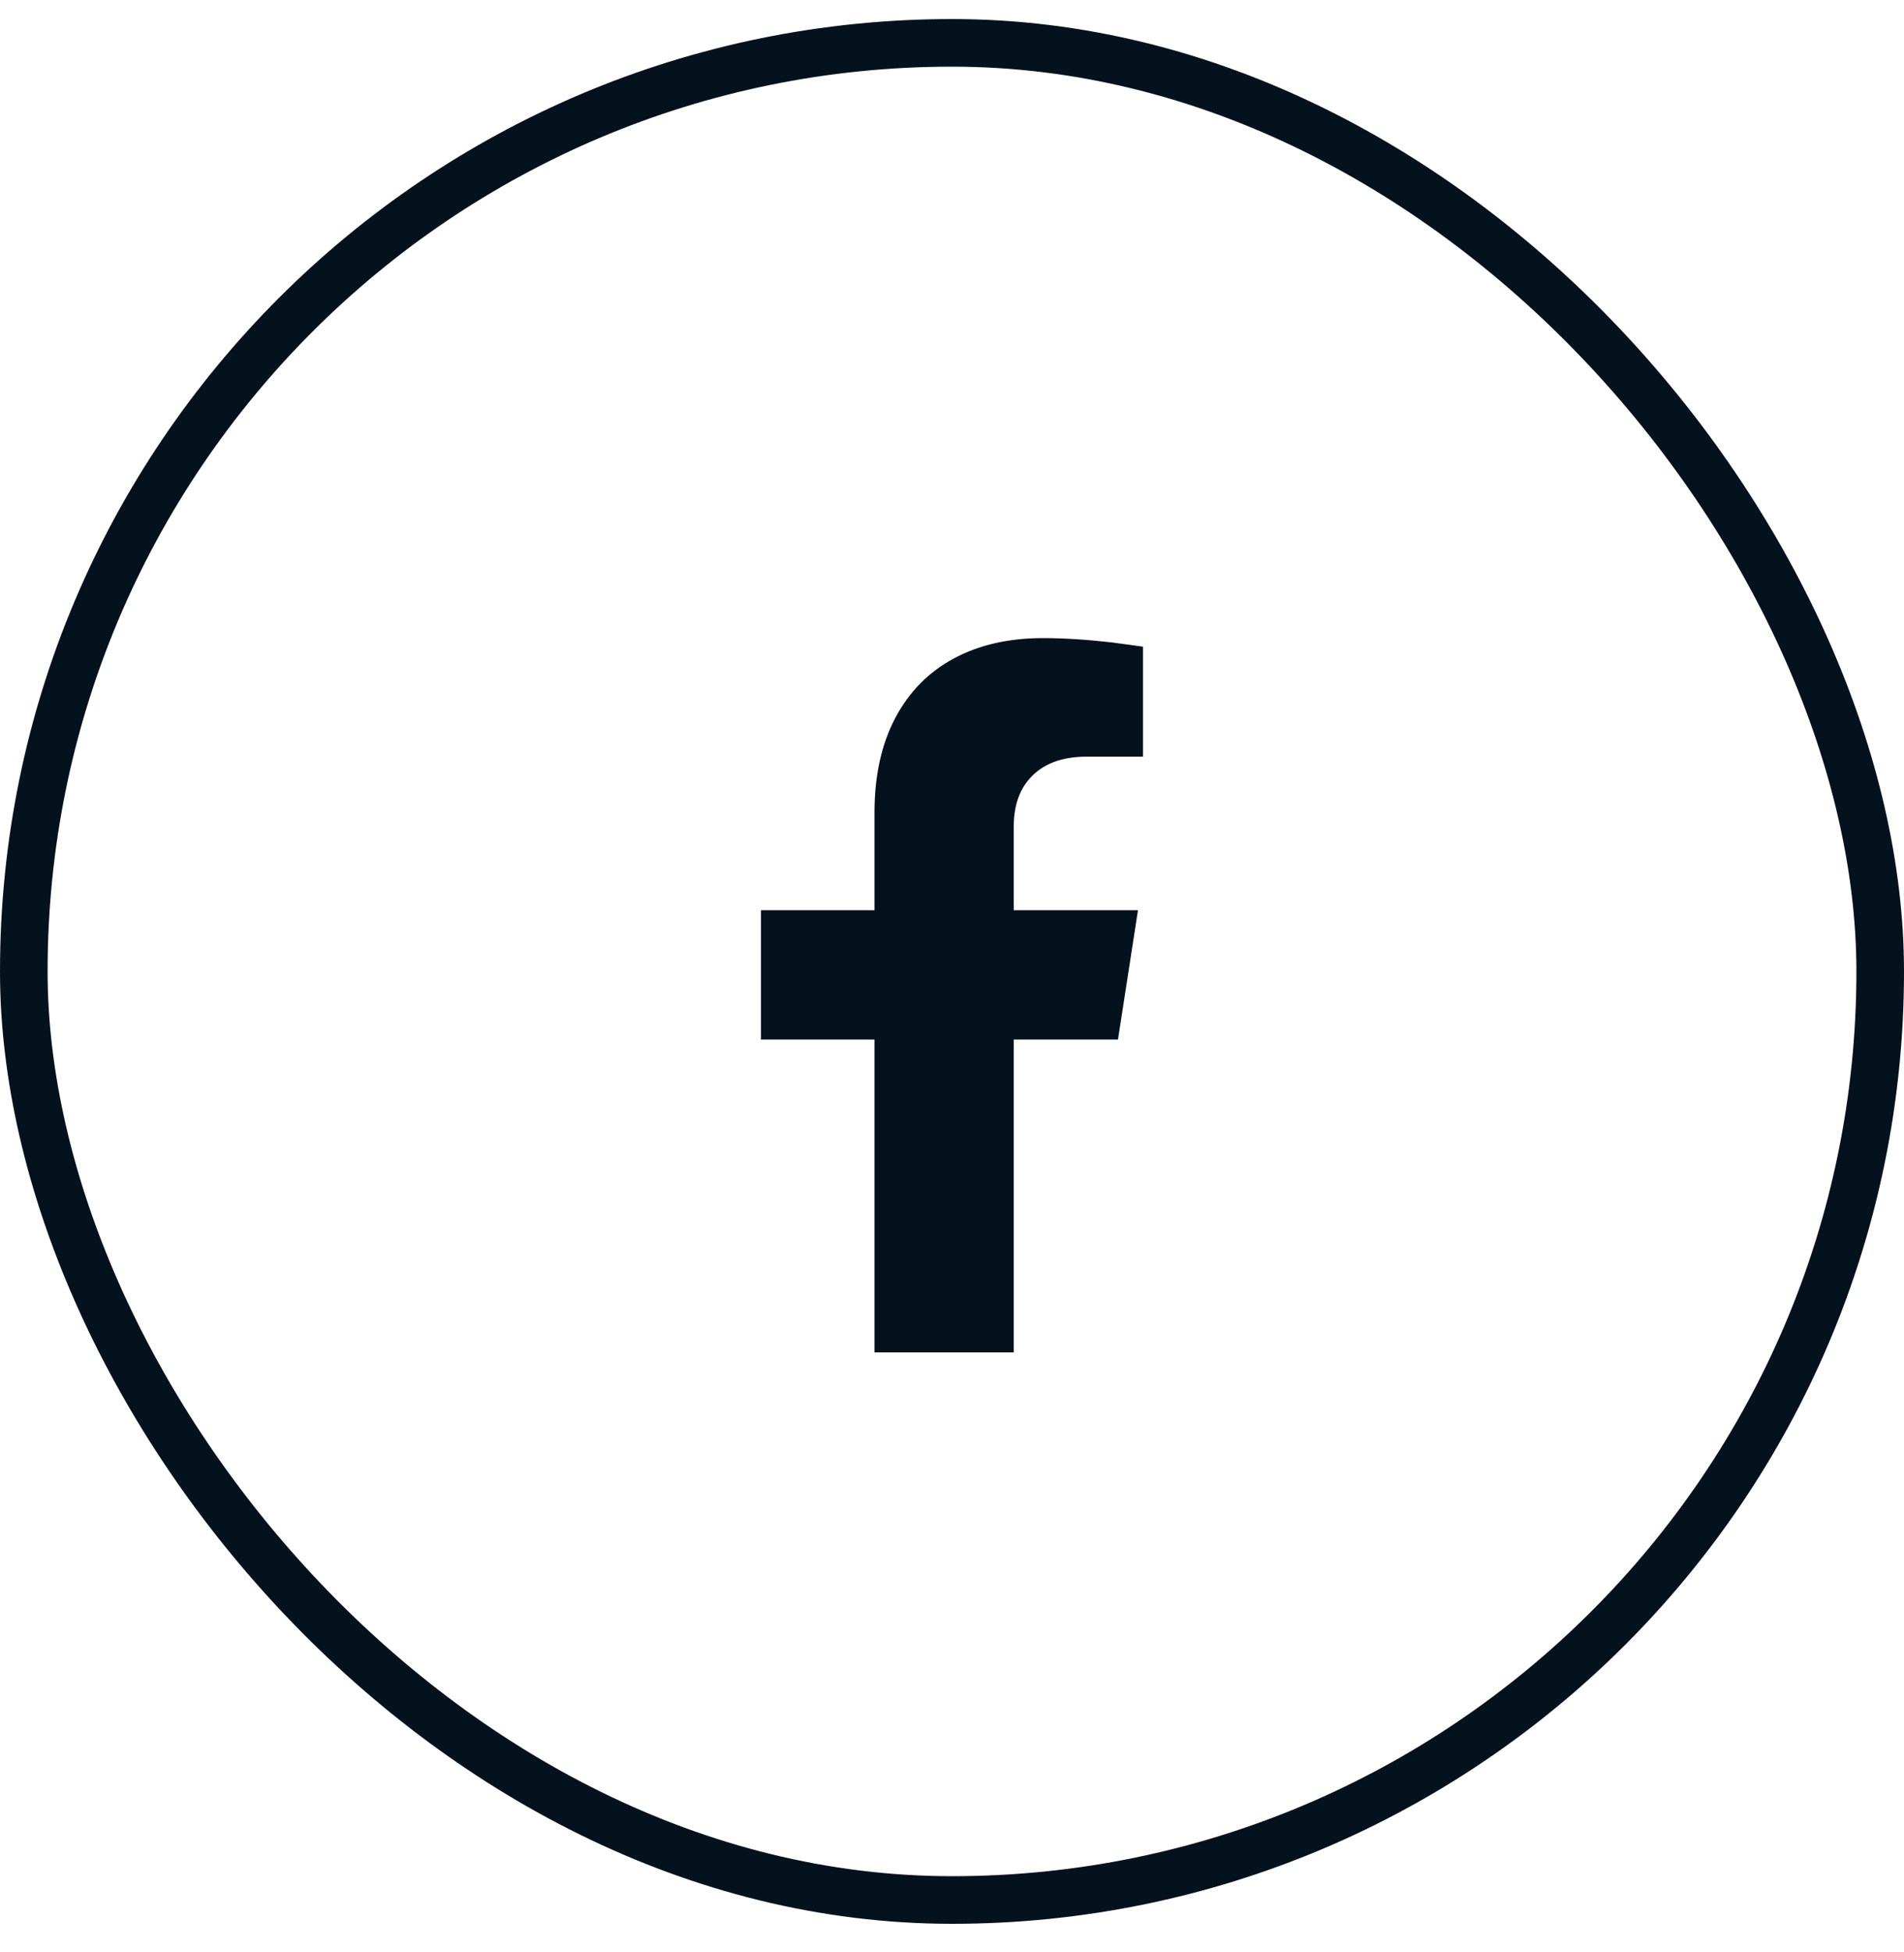
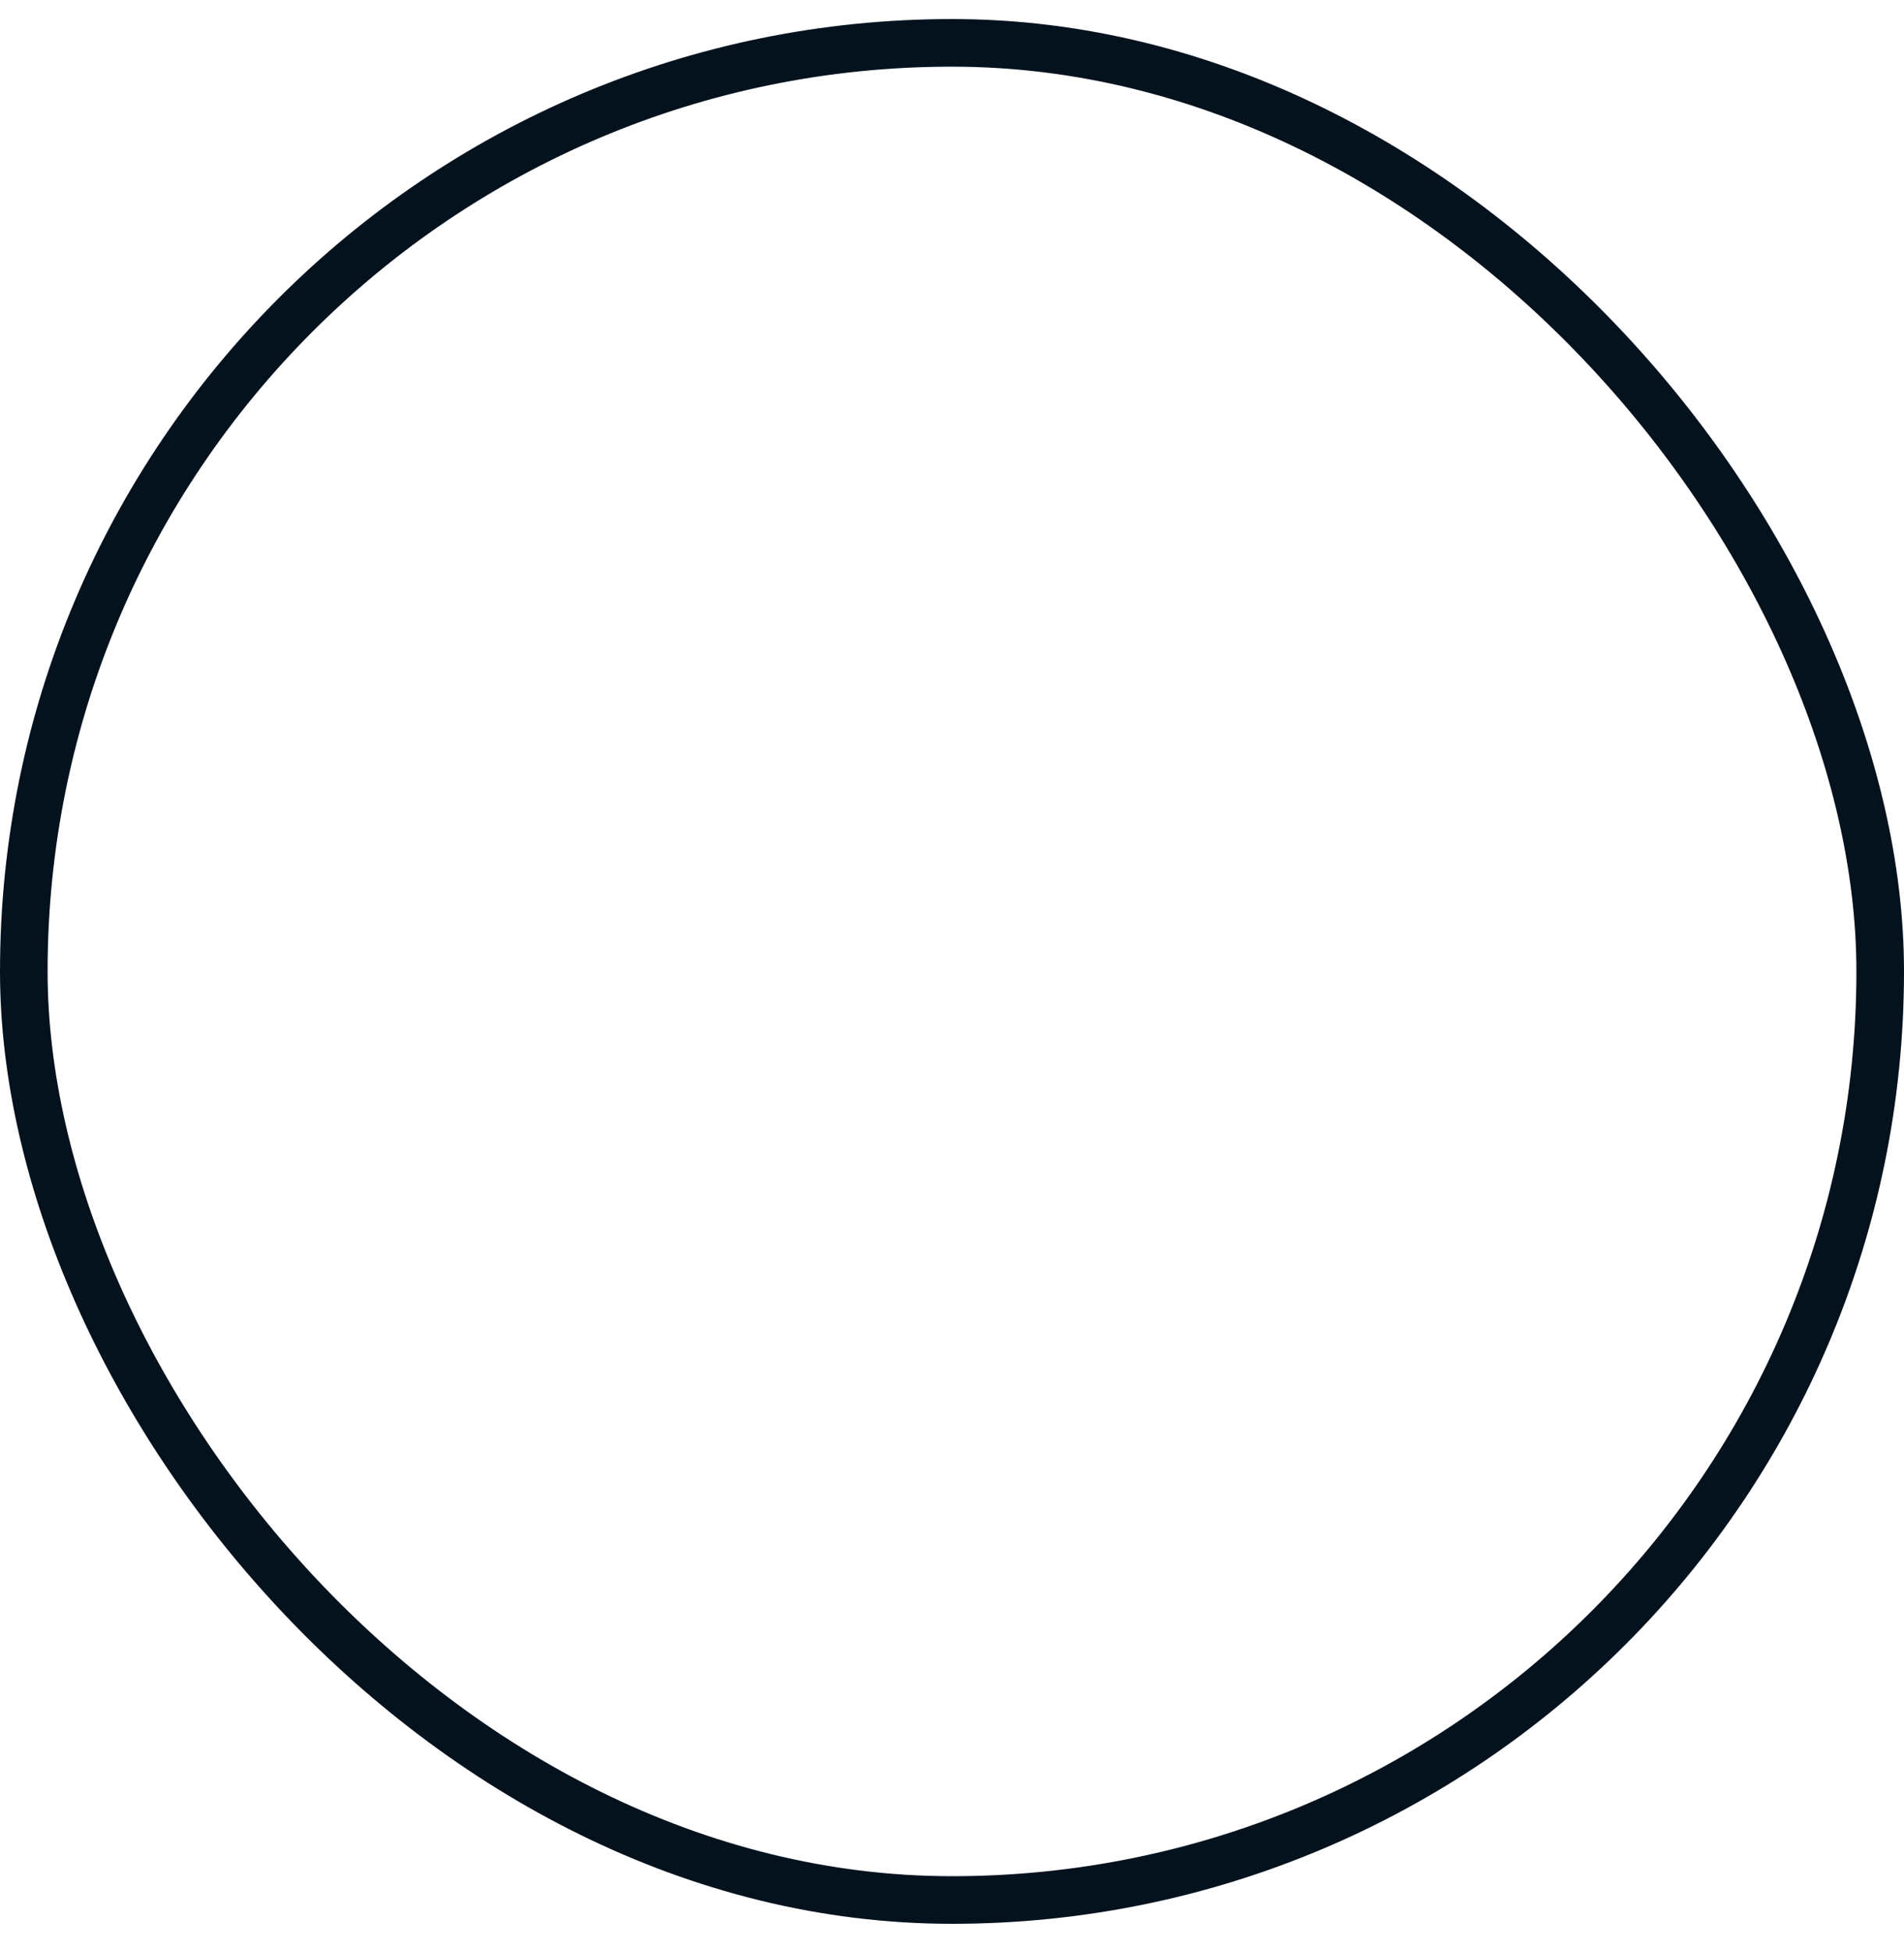
<svg xmlns="http://www.w3.org/2000/svg" width="40" height="41" viewBox="0 0 40 41" fill="none">
  <rect x="0.5" y="0.9" width="39" height="39" rx="19.5" stroke="#04121E" />
-   <path d="M23.487 21.83L23.907 19.115H21.297V17.36C21.297 16.94 21.407 16.605 21.627 16.355C21.897 16.045 22.297 15.89 22.827 15.89H24.012V13.58L23.352 13.49C22.822 13.43 22.342 13.4 21.912 13.4C21.192 13.4 20.567 13.543 20.037 13.828C19.507 14.113 19.097 14.53 18.807 15.08C18.517 15.63 18.372 16.29 18.372 17.06V19.115H15.987V21.83H18.372V28.4H21.297V21.83H23.487Z" fill="#04121E" />
</svg>